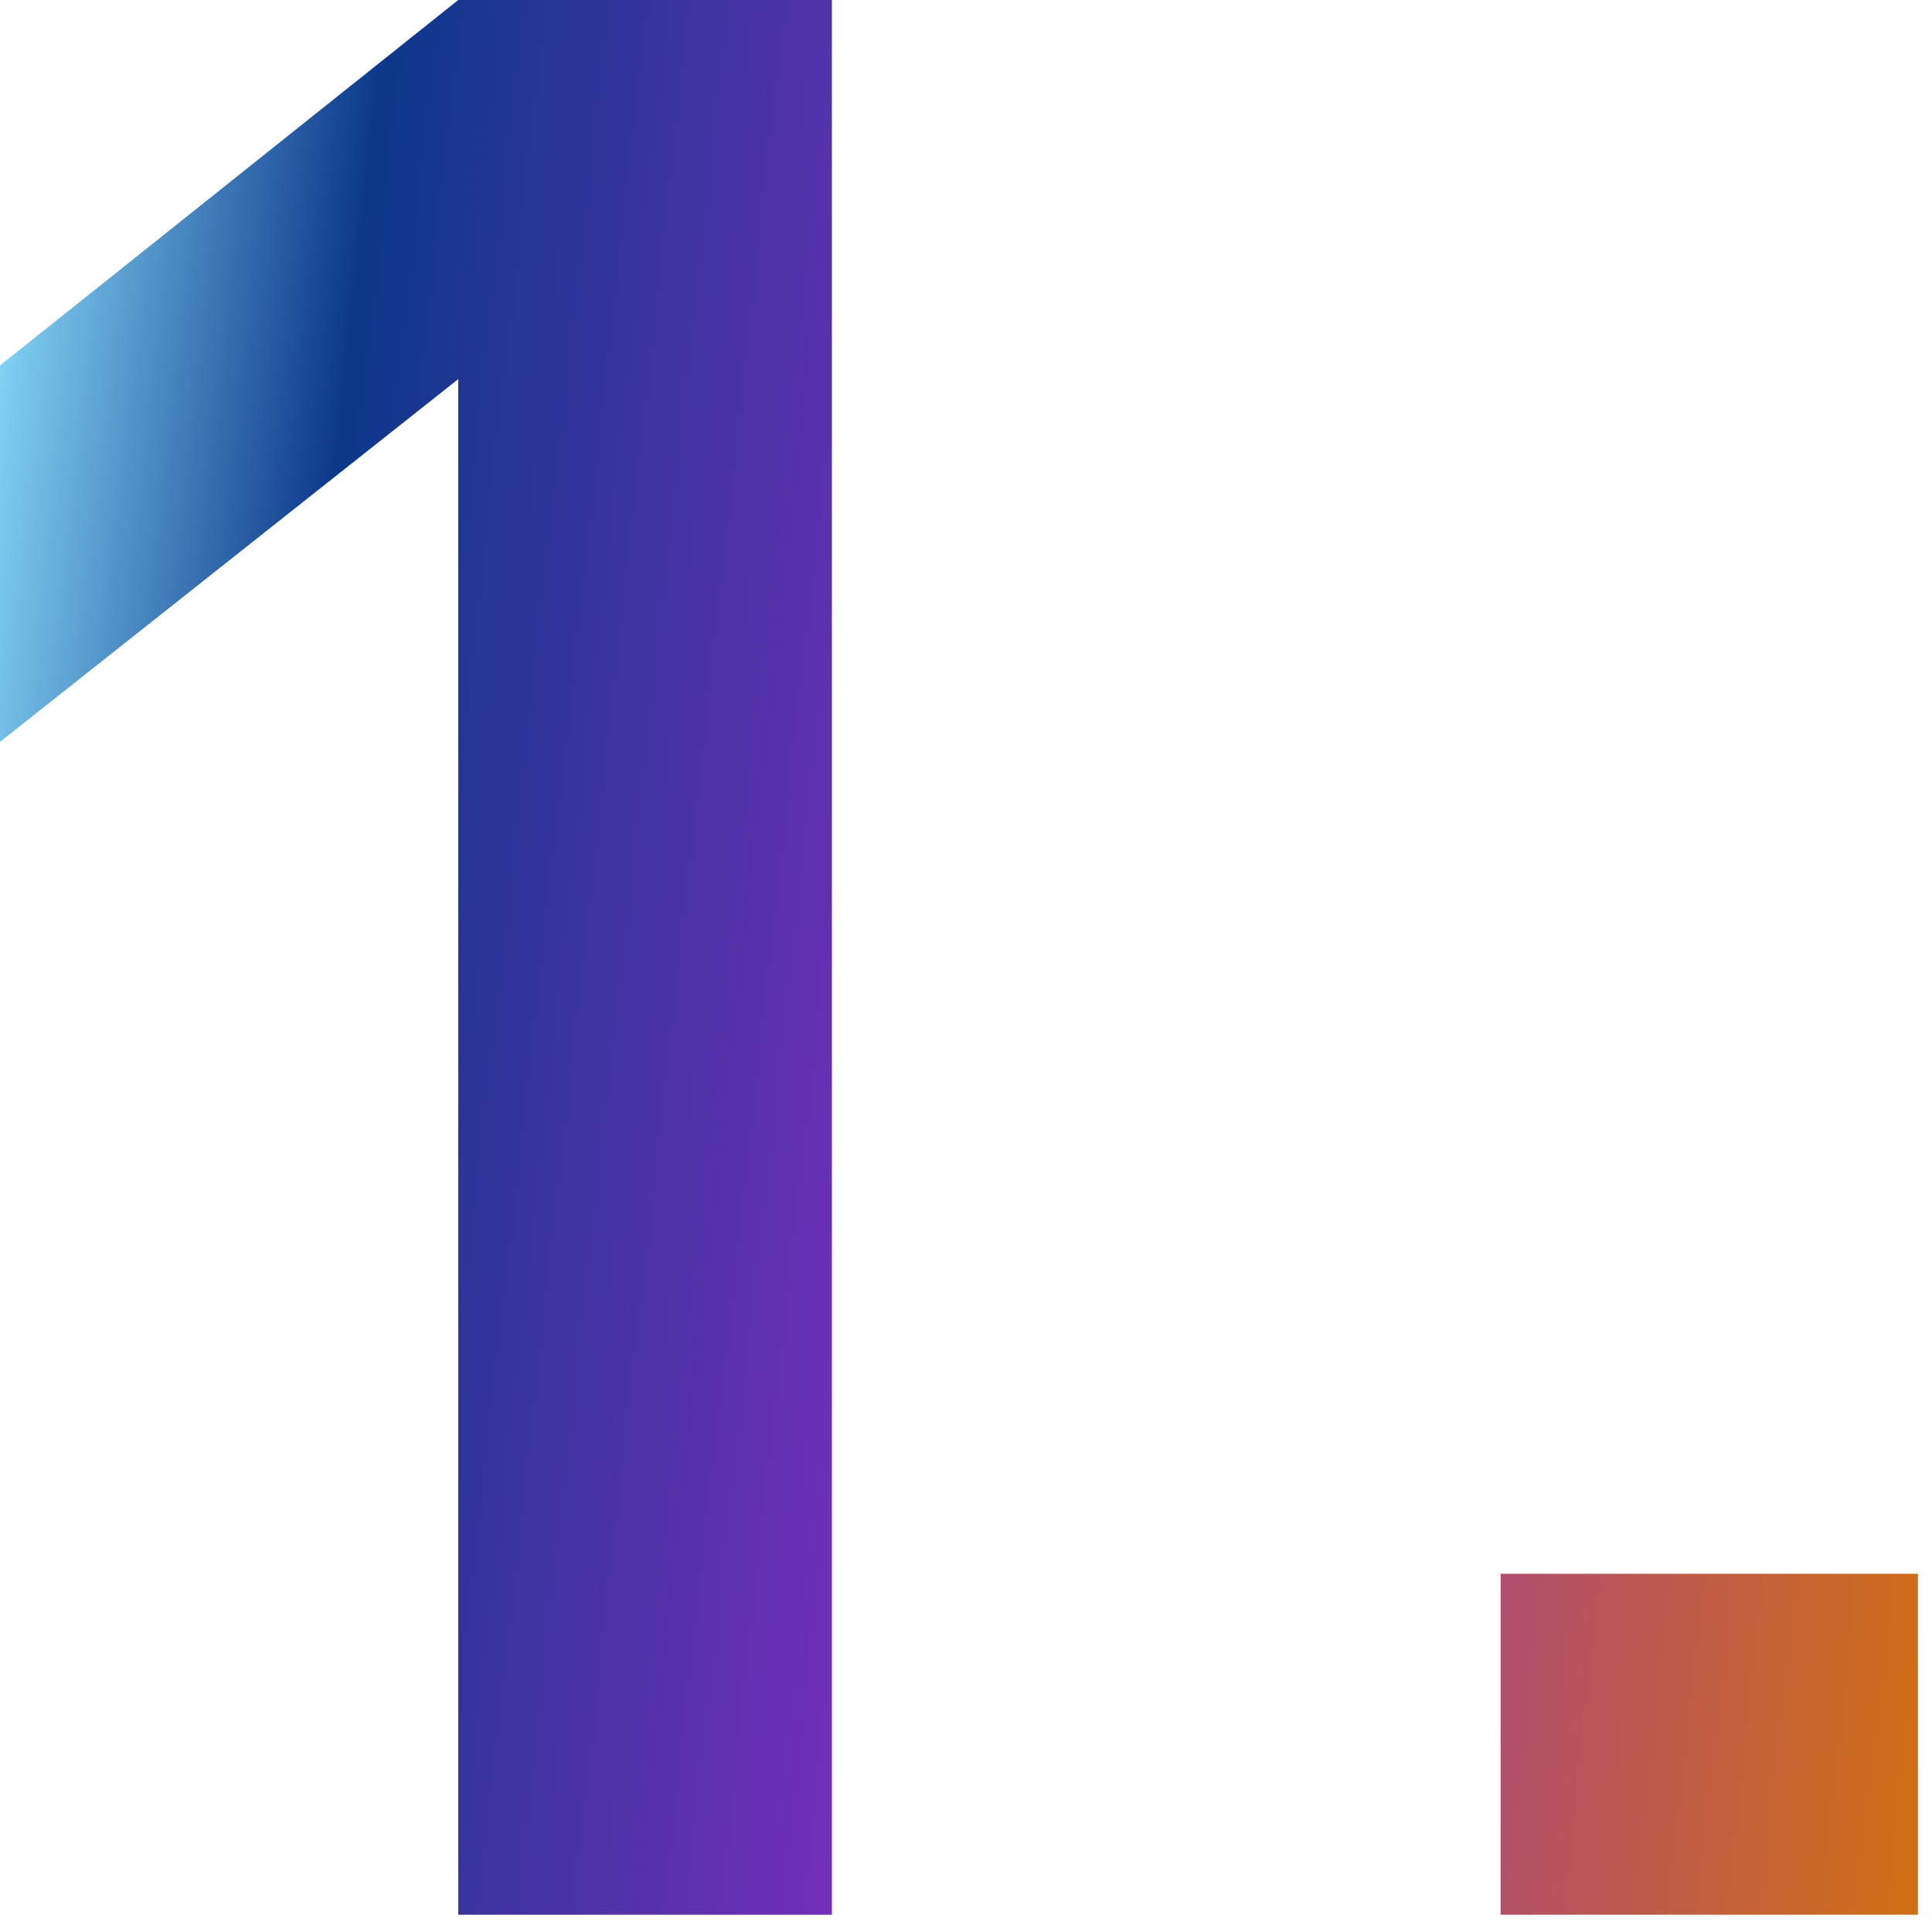
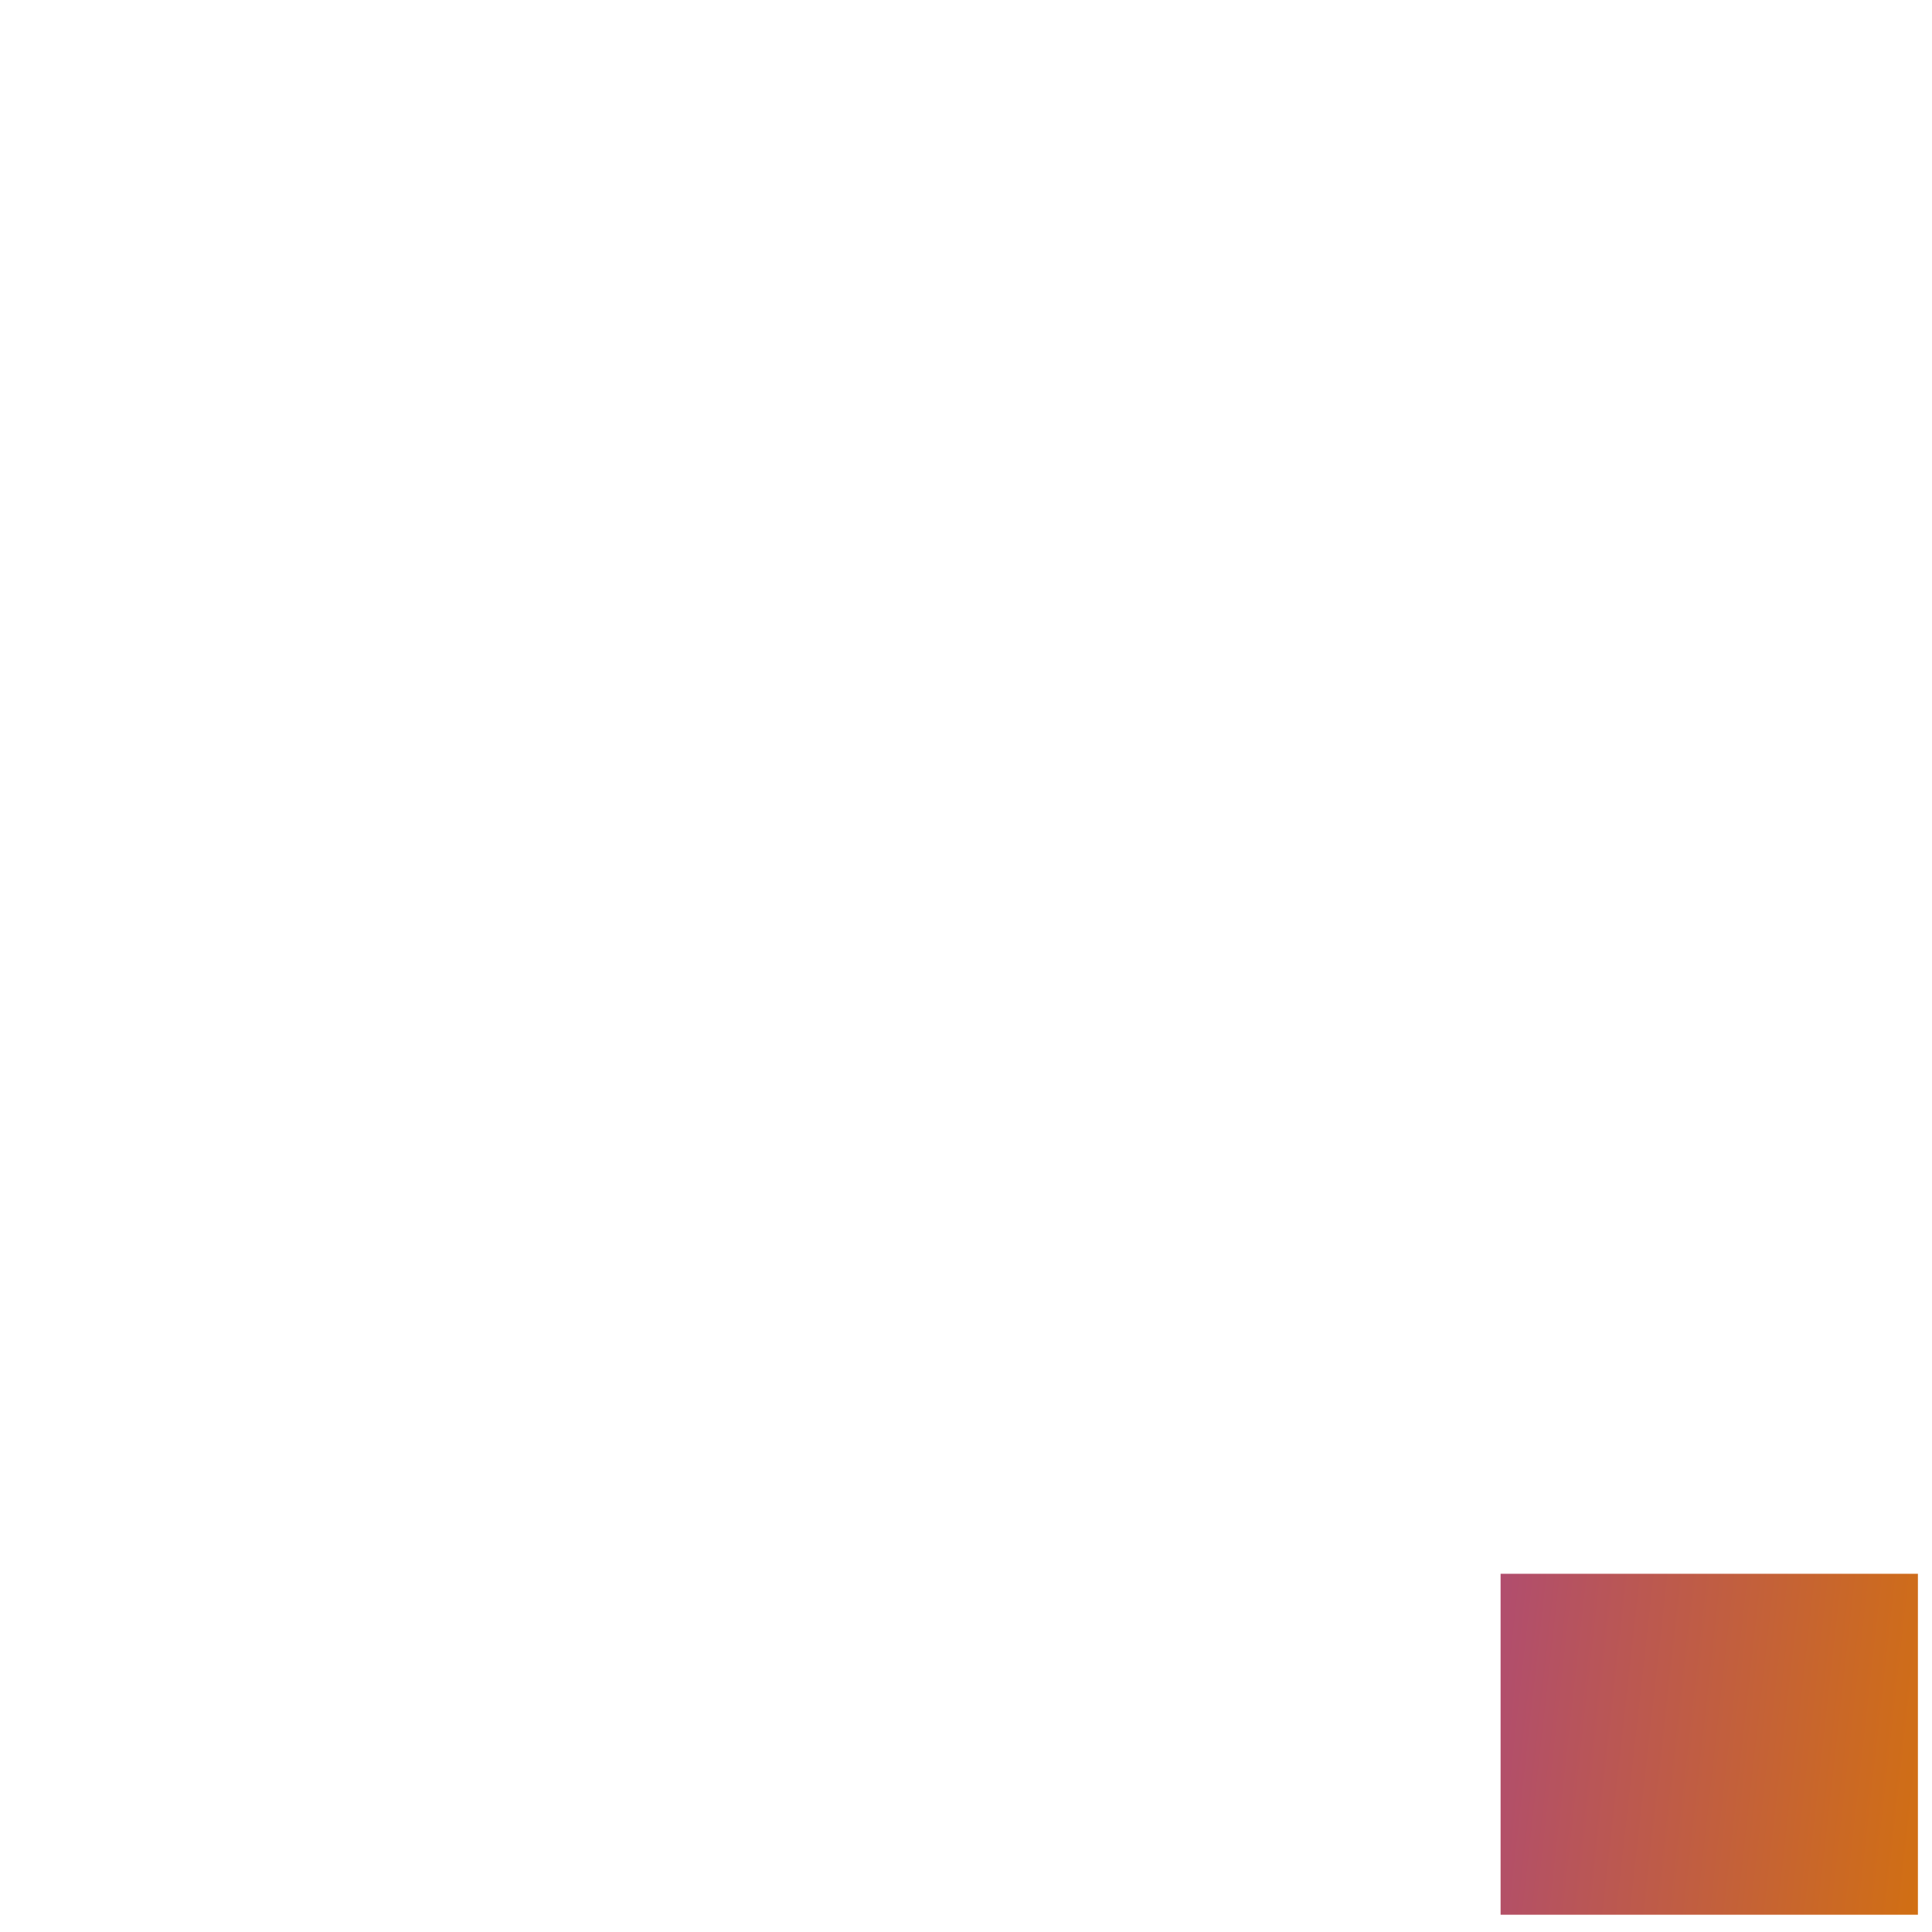
<svg xmlns="http://www.w3.org/2000/svg" width="34" height="34" viewBox="0 0 34 34" fill="none">
-   <path d="M14.64 0V33.696H8.064V6.672L0 13.056V6.432L8.064 0H14.64Z" fill="url(#paint0_linear_163_13994)" />
  <path d="M33.752 33.696H26.408V27.696H33.752V33.696Z" fill="url(#paint1_linear_163_13994)" />
  <defs>
    <linearGradient id="paint0_linear_163_13994" x1="0" y1="0" x2="37.043" y2="4.123" gradientUnits="userSpaceOnUse">
      <stop stop-color="#8EE3FF" />
      <stop offset="0.182" stop-color="#0C388A" />
      <stop offset="0.578" stop-color="#912CC7" />
      <stop offset="1" stop-color="#D16F13" />
    </linearGradient>
    <linearGradient id="paint1_linear_163_13994" x1="0" y1="0" x2="37.043" y2="4.123" gradientUnits="userSpaceOnUse">
      <stop stop-color="#8EE3FF" />
      <stop offset="0.182" stop-color="#0C388A" />
      <stop offset="0.578" stop-color="#912CC7" />
      <stop offset="1" stop-color="#D16F13" />
    </linearGradient>
  </defs>
</svg>